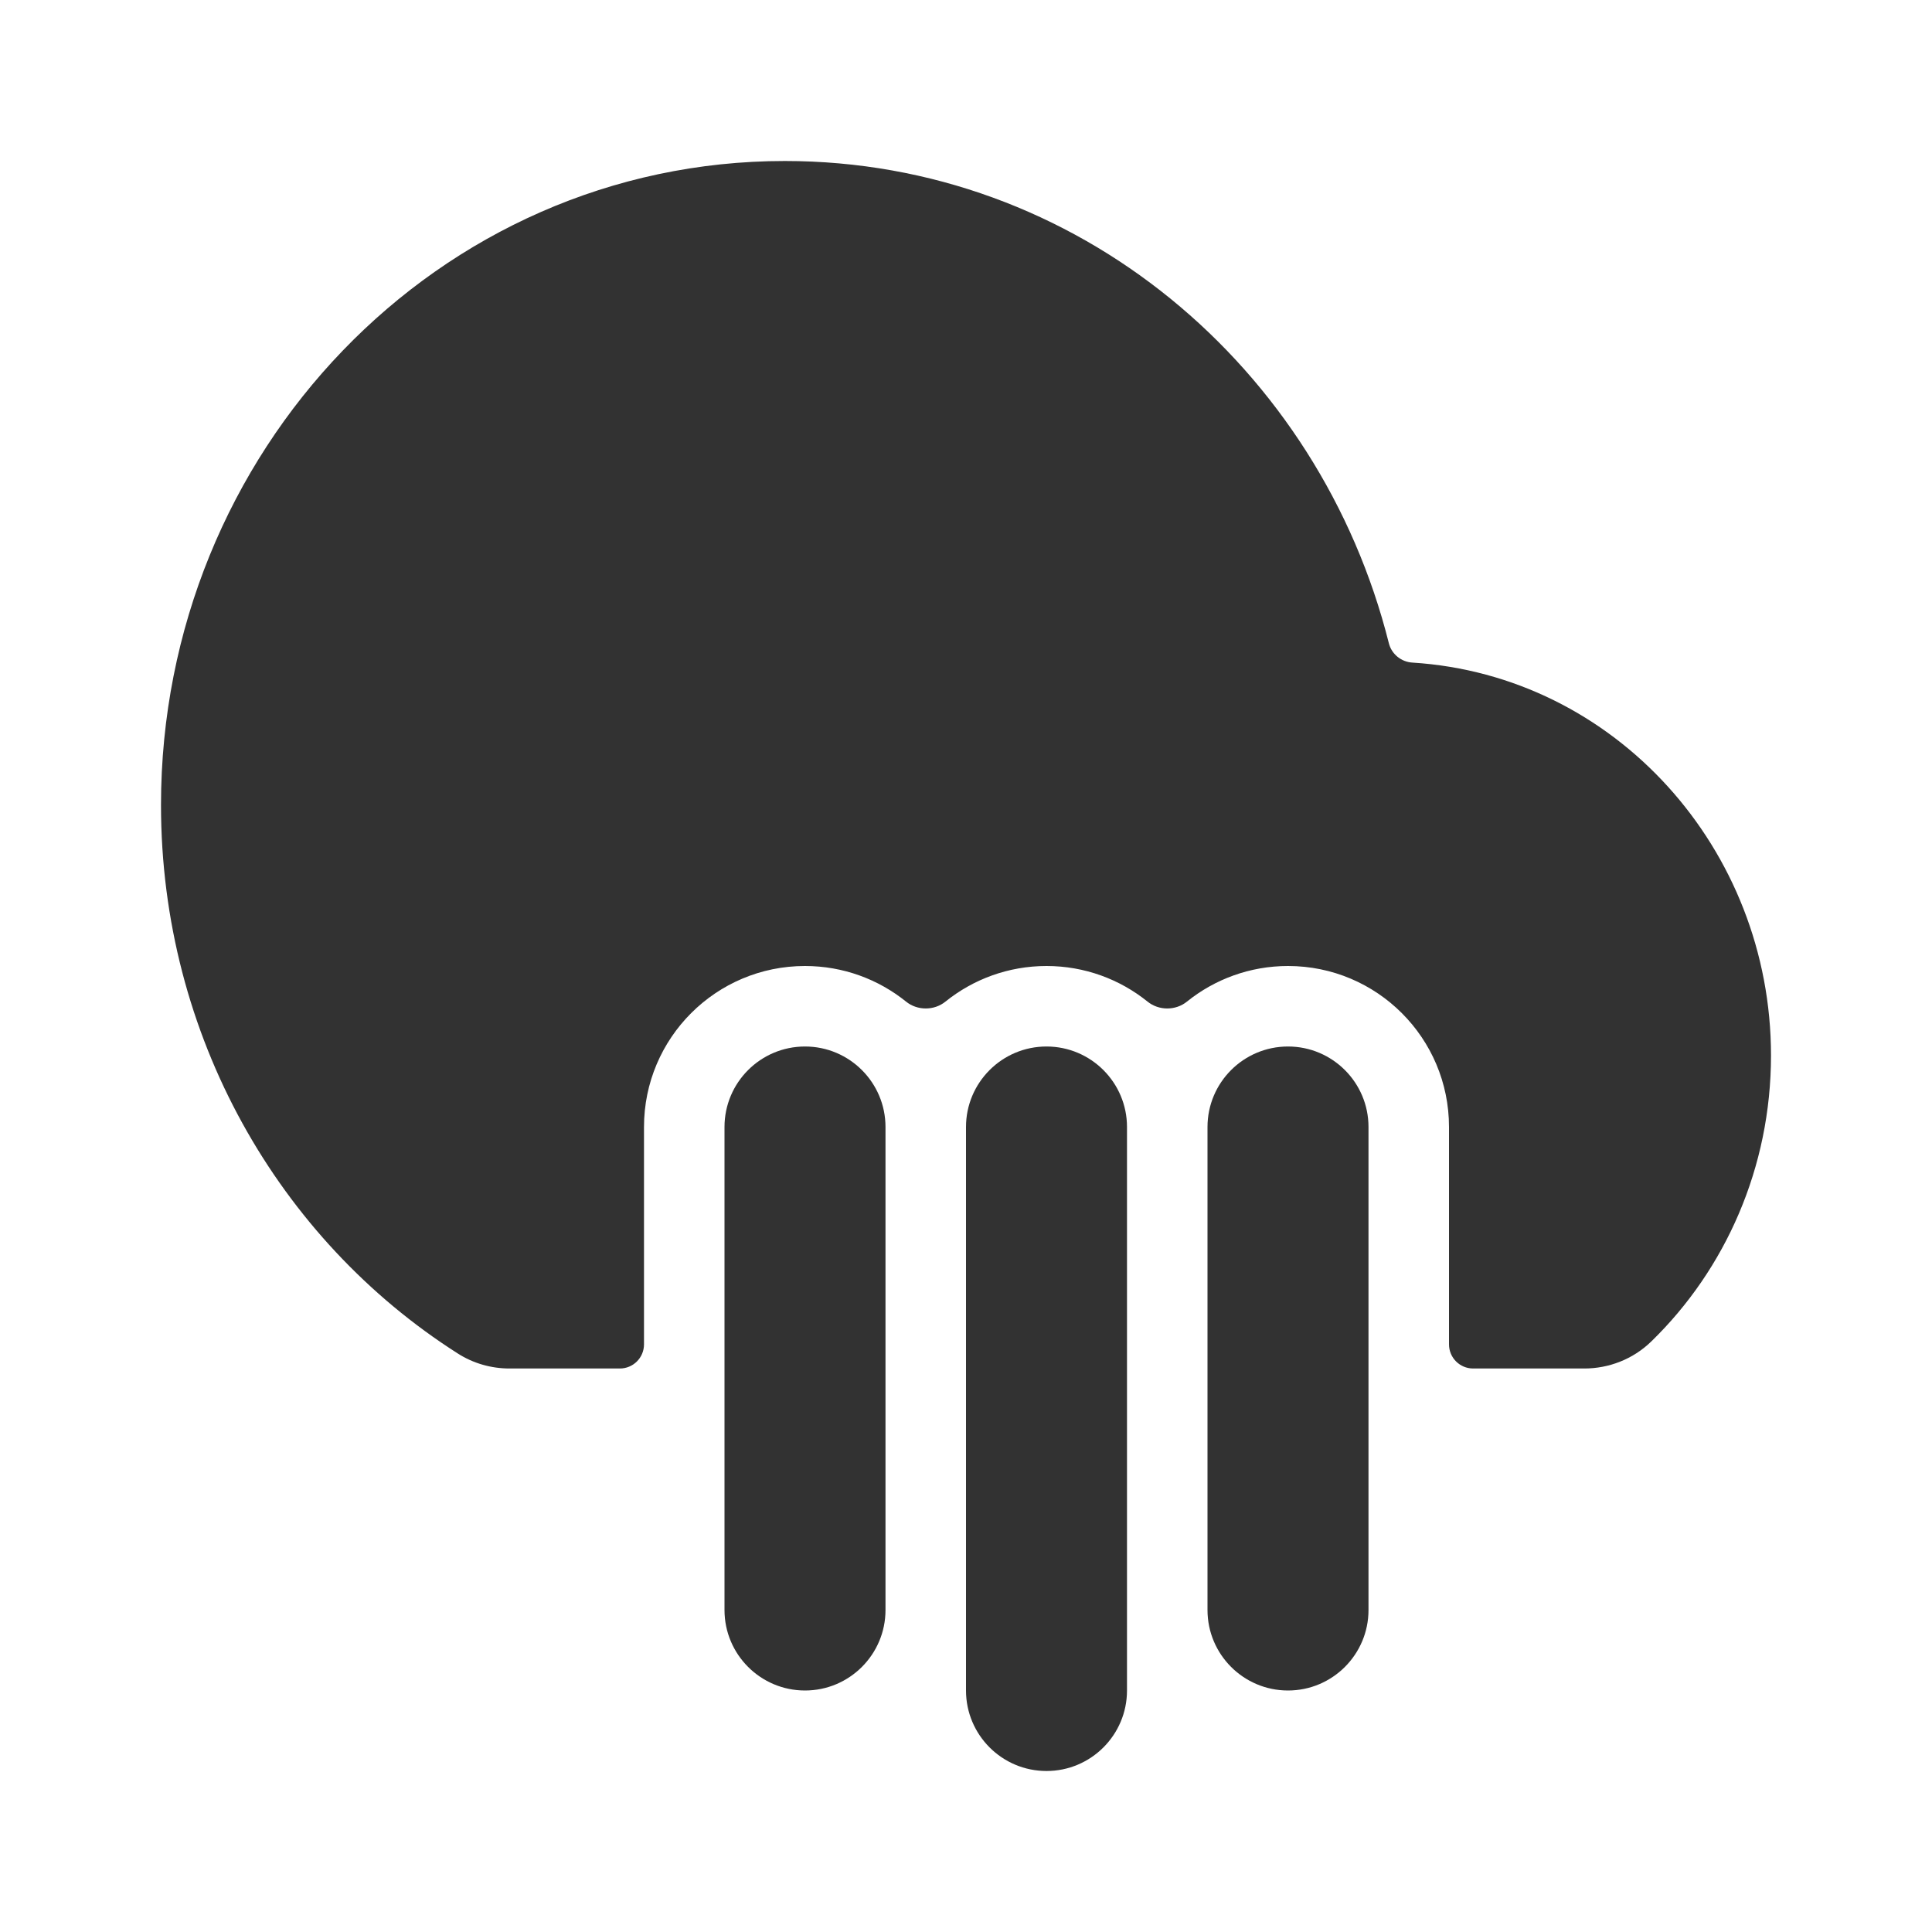
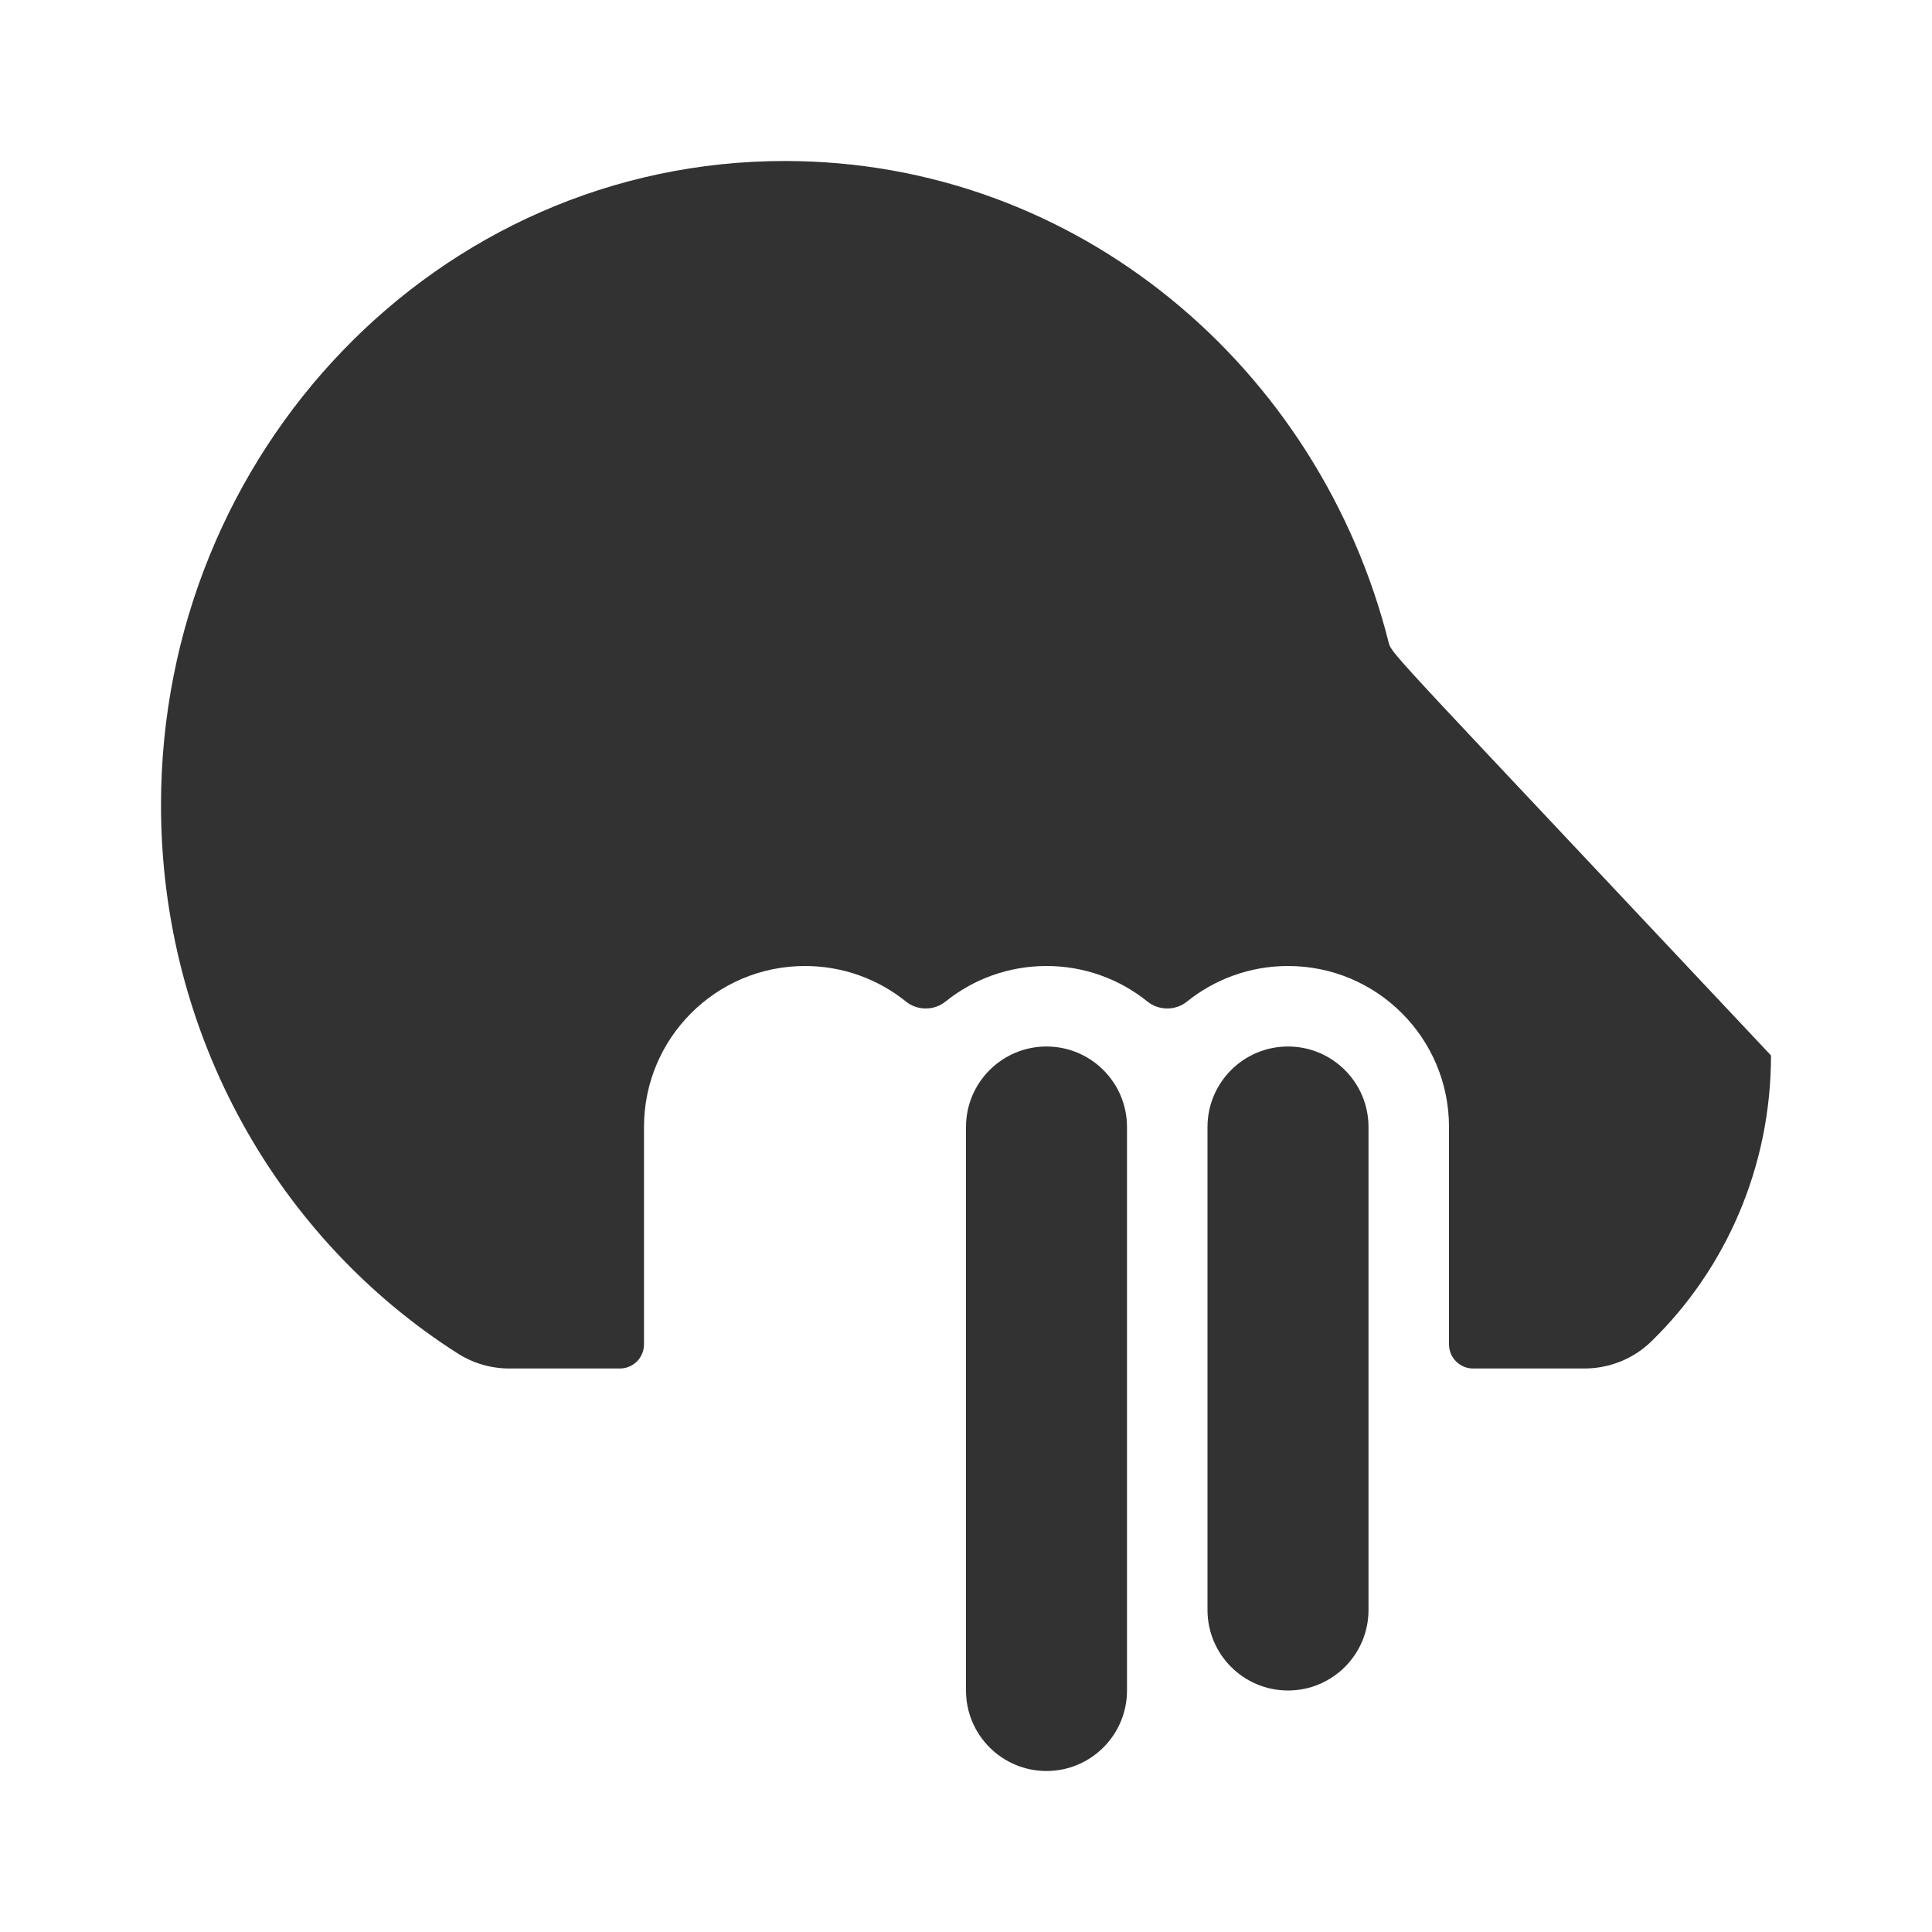
<svg xmlns="http://www.w3.org/2000/svg" width="800px" height="800px" viewBox="0 0 24 24" fill="none">
  <rect width="24" height="24" fill="white" />
-   <path d="M9.75 2C5.436 2 2 5.616 2 10C2 12.87 3.467 15.4 5.686 16.813C5.881 16.938 6.105 17 6.329 17H7.7C7.866 17 8 16.866 8 16.7V14C8 12.895 8.895 12 10 12C10.475 12 10.912 12.166 11.255 12.442C11.395 12.556 11.605 12.556 11.745 12.442C12.088 12.166 12.525 12 13 12C13.475 12 13.912 12.166 14.255 12.442C14.395 12.556 14.605 12.556 14.745 12.442C15.088 12.166 15.525 12 16 12C17.105 12 18 12.895 18 14V16.7C18 16.866 18.134 17 18.3 17H19.681C19.982 17 20.285 16.887 20.515 16.662C21.433 15.768 22 14.504 22 13.111C22 10.545 20.061 8.389 17.546 8.231C17.407 8.223 17.287 8.126 17.253 7.991C16.393 4.565 13.382 2 9.75 2Z" fill="#323232" />
-   <path fill-rule="evenodd" clip-rule="evenodd" d="M10 13C10.552 13 11 13.448 11 14V20C11 20.552 10.552 21 10 21C9.448 21 9 20.552 9 20V14C9 13.448 9.448 13 10 13Z" fill="#323232" />
+   <path d="M9.75 2C5.436 2 2 5.616 2 10C2 12.87 3.467 15.4 5.686 16.813C5.881 16.938 6.105 17 6.329 17H7.7C7.866 17 8 16.866 8 16.7V14C8 12.895 8.895 12 10 12C10.475 12 10.912 12.166 11.255 12.442C11.395 12.556 11.605 12.556 11.745 12.442C12.088 12.166 12.525 12 13 12C13.475 12 13.912 12.166 14.255 12.442C14.395 12.556 14.605 12.556 14.745 12.442C15.088 12.166 15.525 12 16 12C17.105 12 18 12.895 18 14V16.7C18 16.866 18.134 17 18.3 17H19.681C19.982 17 20.285 16.887 20.515 16.662C21.433 15.768 22 14.504 22 13.111C17.407 8.223 17.287 8.126 17.253 7.991C16.393 4.565 13.382 2 9.75 2Z" fill="#323232" />
  <path fill-rule="evenodd" clip-rule="evenodd" d="M13 13C13.552 13 14 13.448 14 14V21C14 21.552 13.552 22 13 22C12.448 22 12 21.552 12 21V14C12 13.448 12.448 13 13 13Z" fill="#323232" />
  <path fill-rule="evenodd" clip-rule="evenodd" d="M16 13C16.552 13 17 13.448 17 14V20C17 20.552 16.552 21 16 21C15.448 21 15 20.552 15 20V14C15 13.448 15.448 13 16 13Z" fill="#323232" />
</svg>